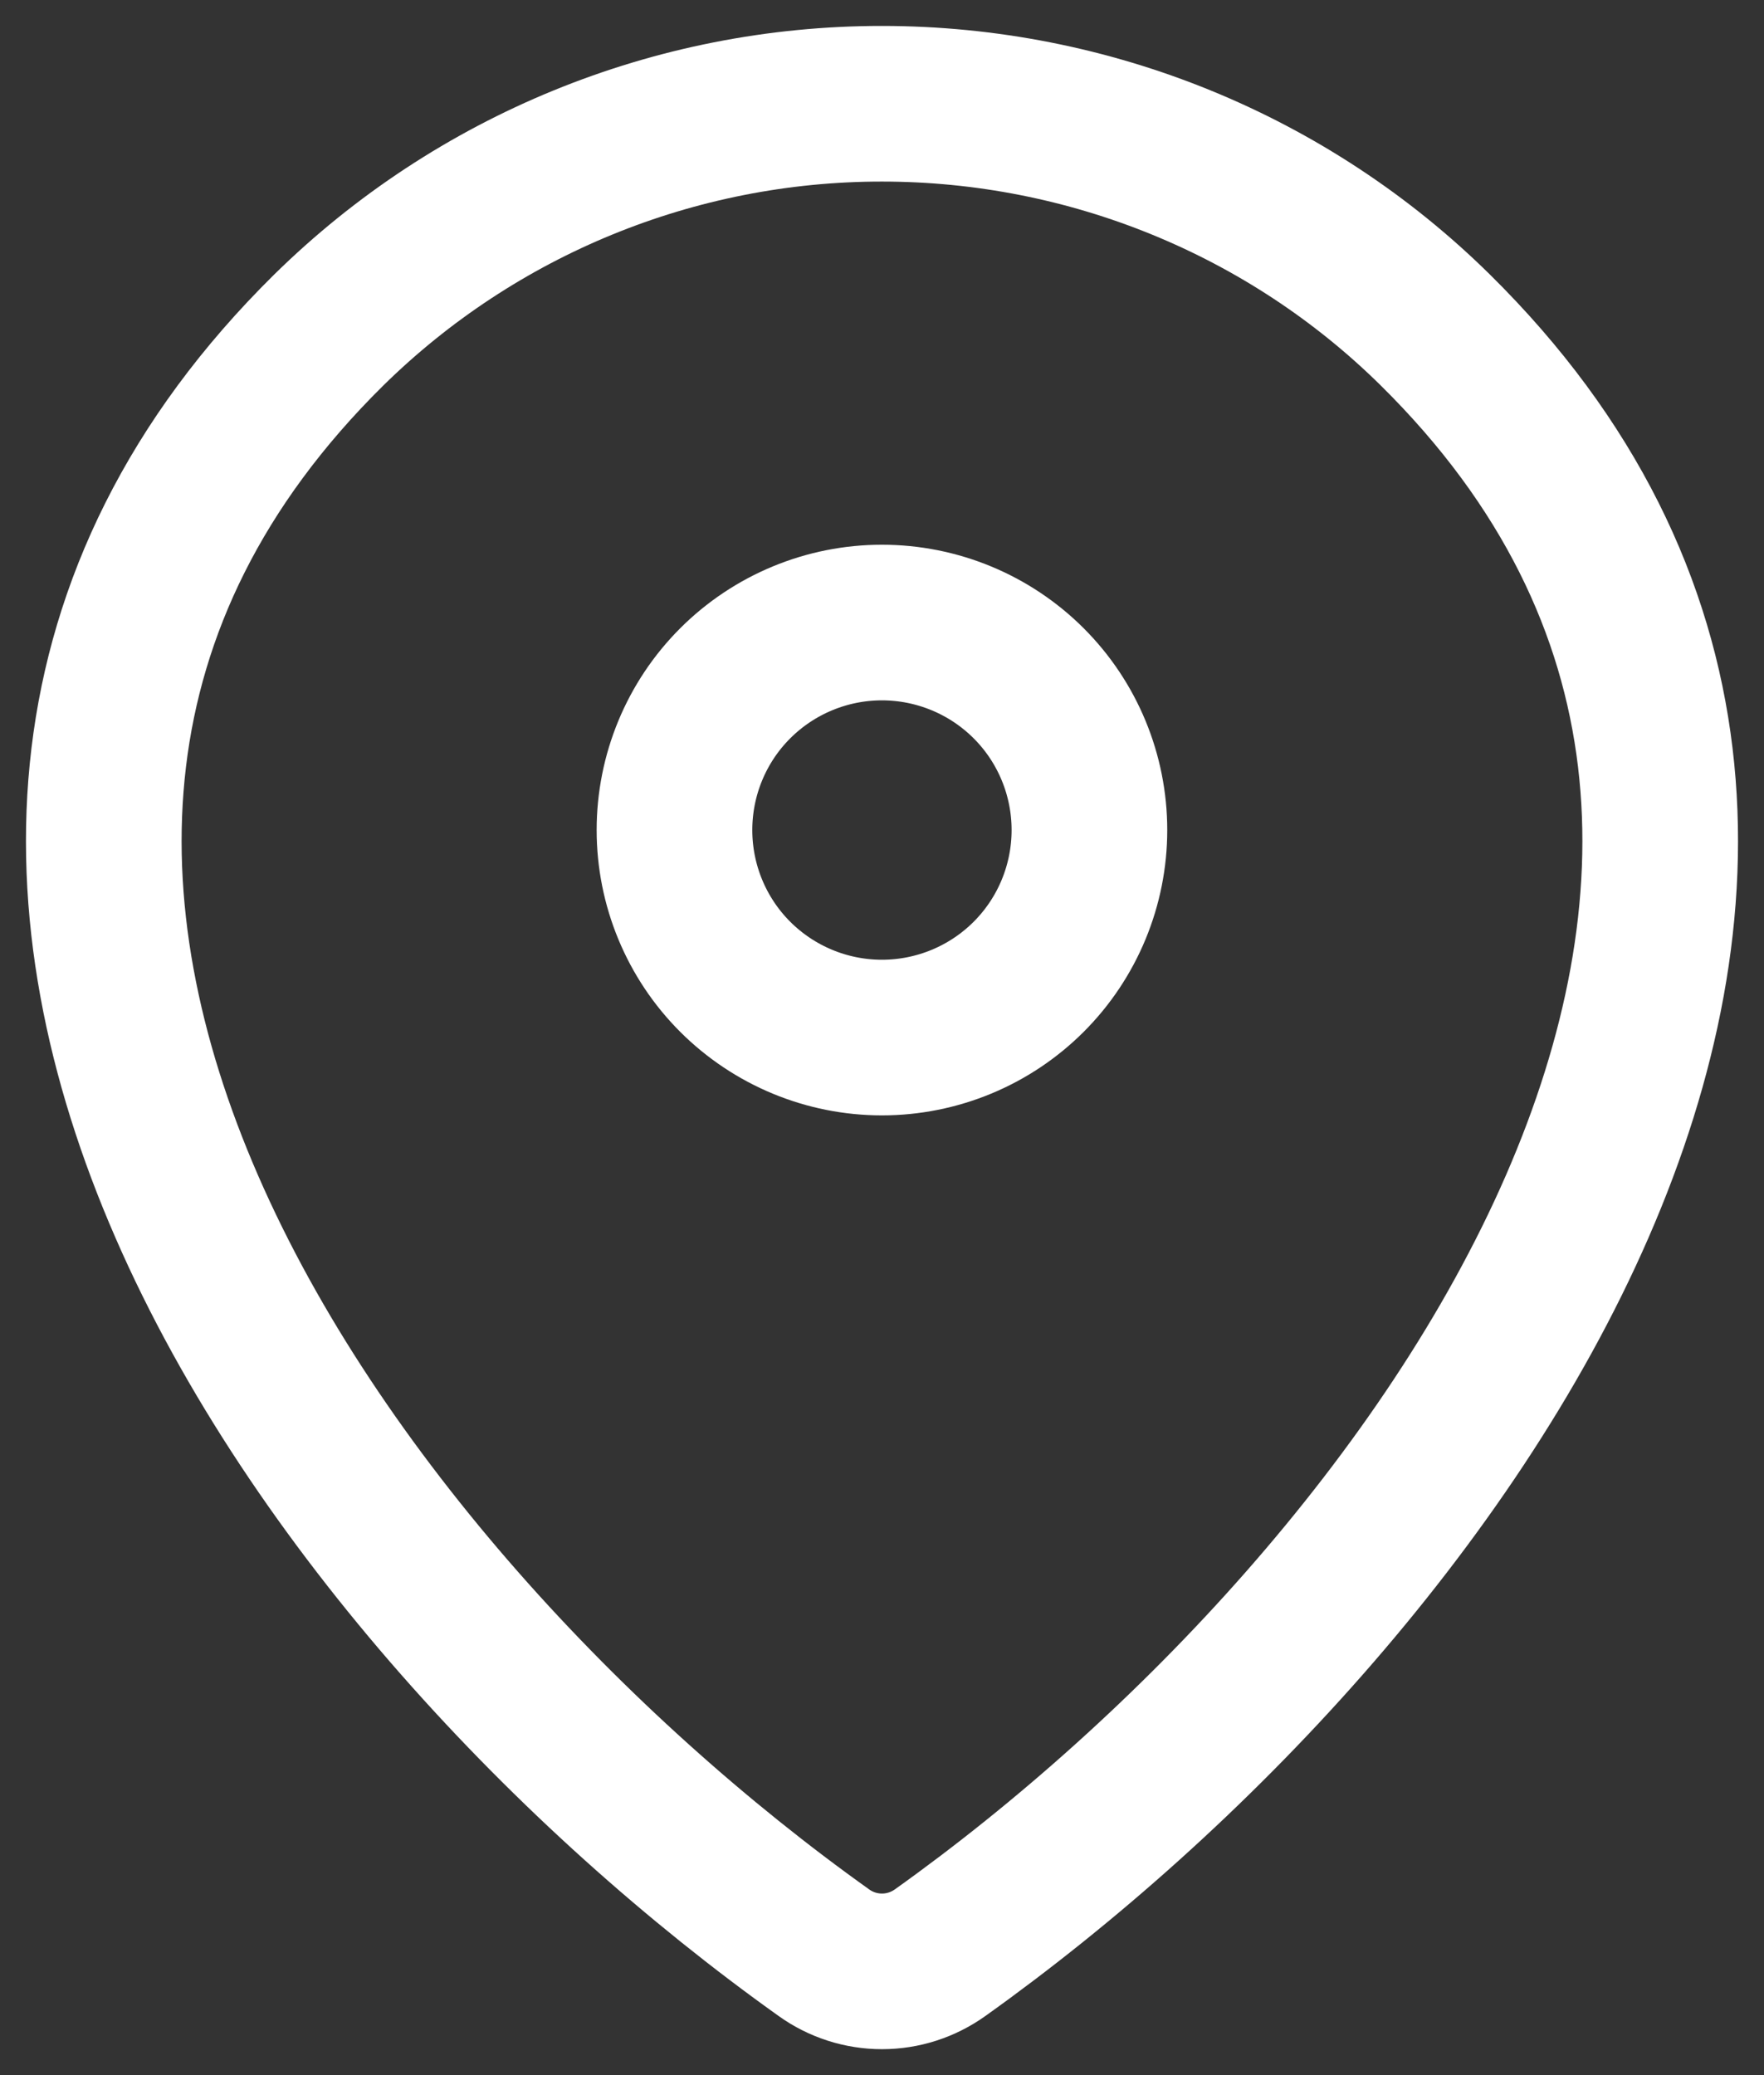
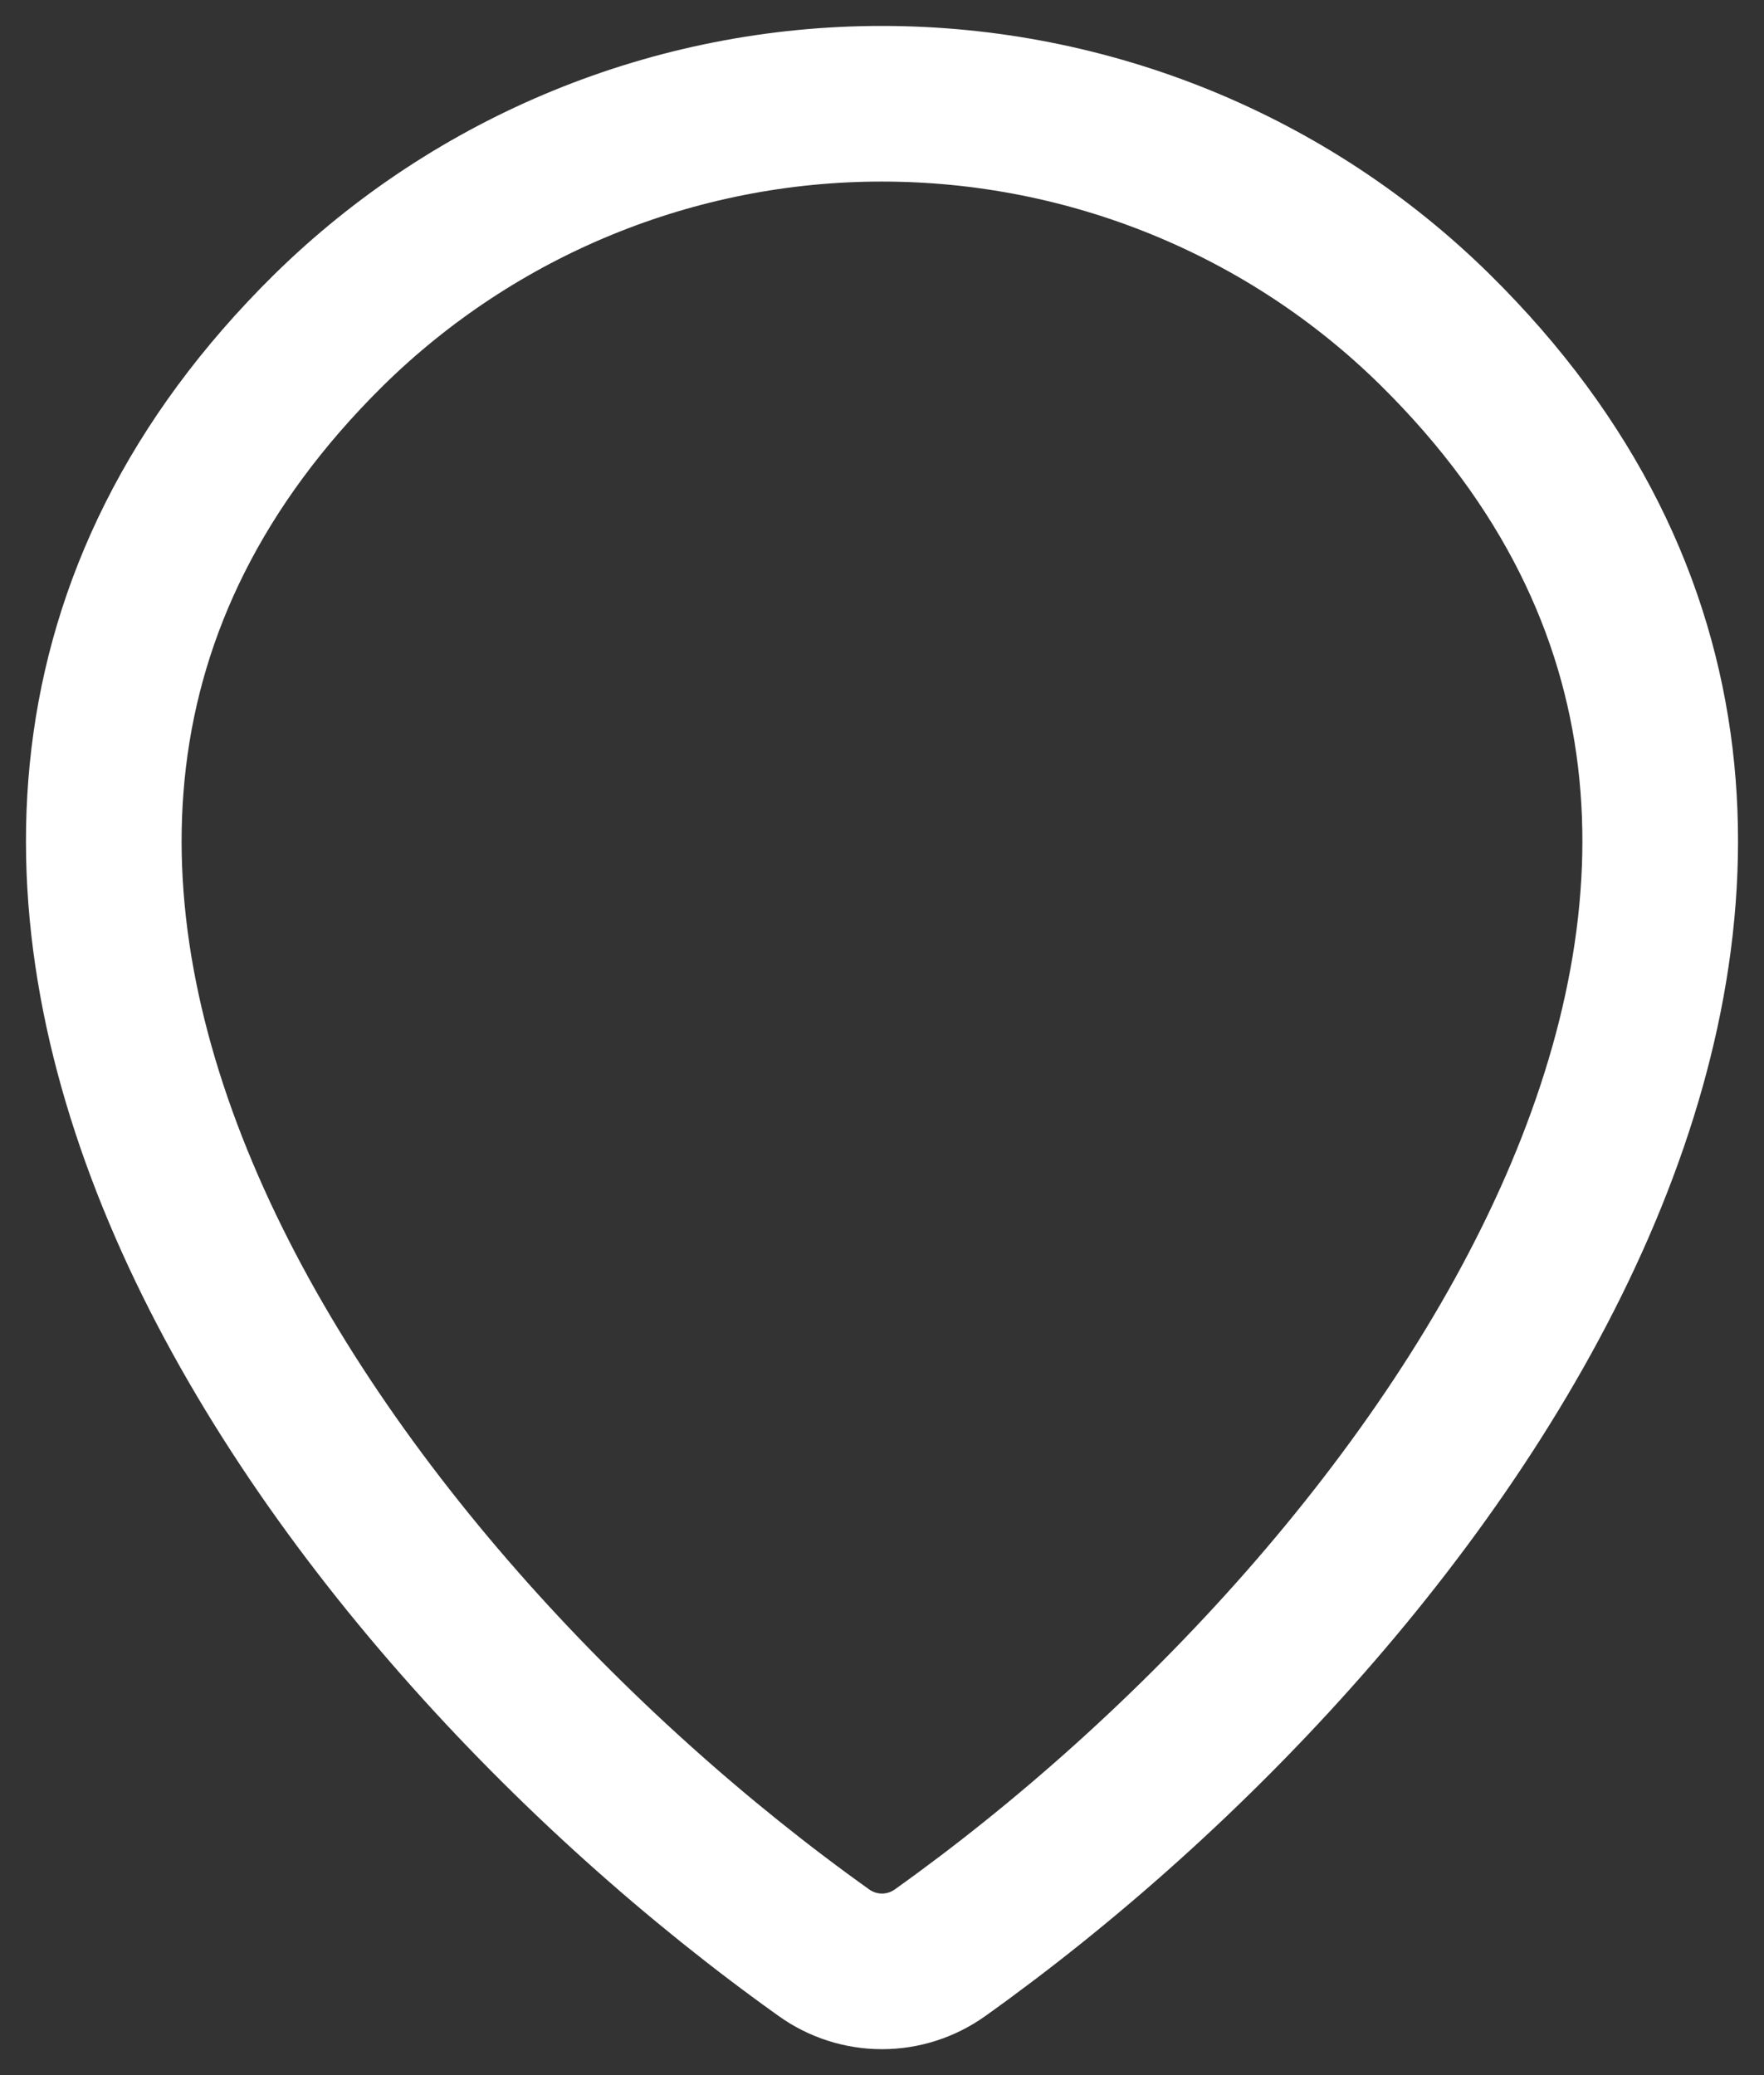
<svg xmlns="http://www.w3.org/2000/svg" width="17" height="20" viewBox="0 0 17 20" fill="none">
  <rect x="0" y="0" width="17" height="20" fill="#333333" stroke="none" />
-   <path d="M8.499 10C9.03 10 9.539 9.789 9.914 9.414C10.289 9.039 10.499 8.53 10.499 8C10.499 7.47 10.289 6.961 9.914 6.586C9.539 6.211 9.03 6 8.499 6C7.969 6 7.46 6.211 7.085 6.586C6.71 6.961 6.5 7.47 6.5 8C6.5 8.53 6.71 9.039 7.085 9.414C7.46 9.789 7.969 10 8.499 10Z" stroke="white" stroke-width="1.5" stroke-linecap="round" stroke-linejoin="round" />
  <path d="M9.06 18.82C8.896 18.937 8.701 19 8.5 19C8.299 19 8.103 18.937 7.94 18.82C3.111 15.378 -2.014 8.298 3.167 3.182C4.589 1.783 6.505 0.999 8.5 1C10.5 1 12.419 1.785 13.833 3.181C19.014 8.297 13.889 15.376 9.06 18.82Z" stroke="white" stroke-width="1.5" stroke-linecap="round" stroke-linejoin="round" />
</svg>